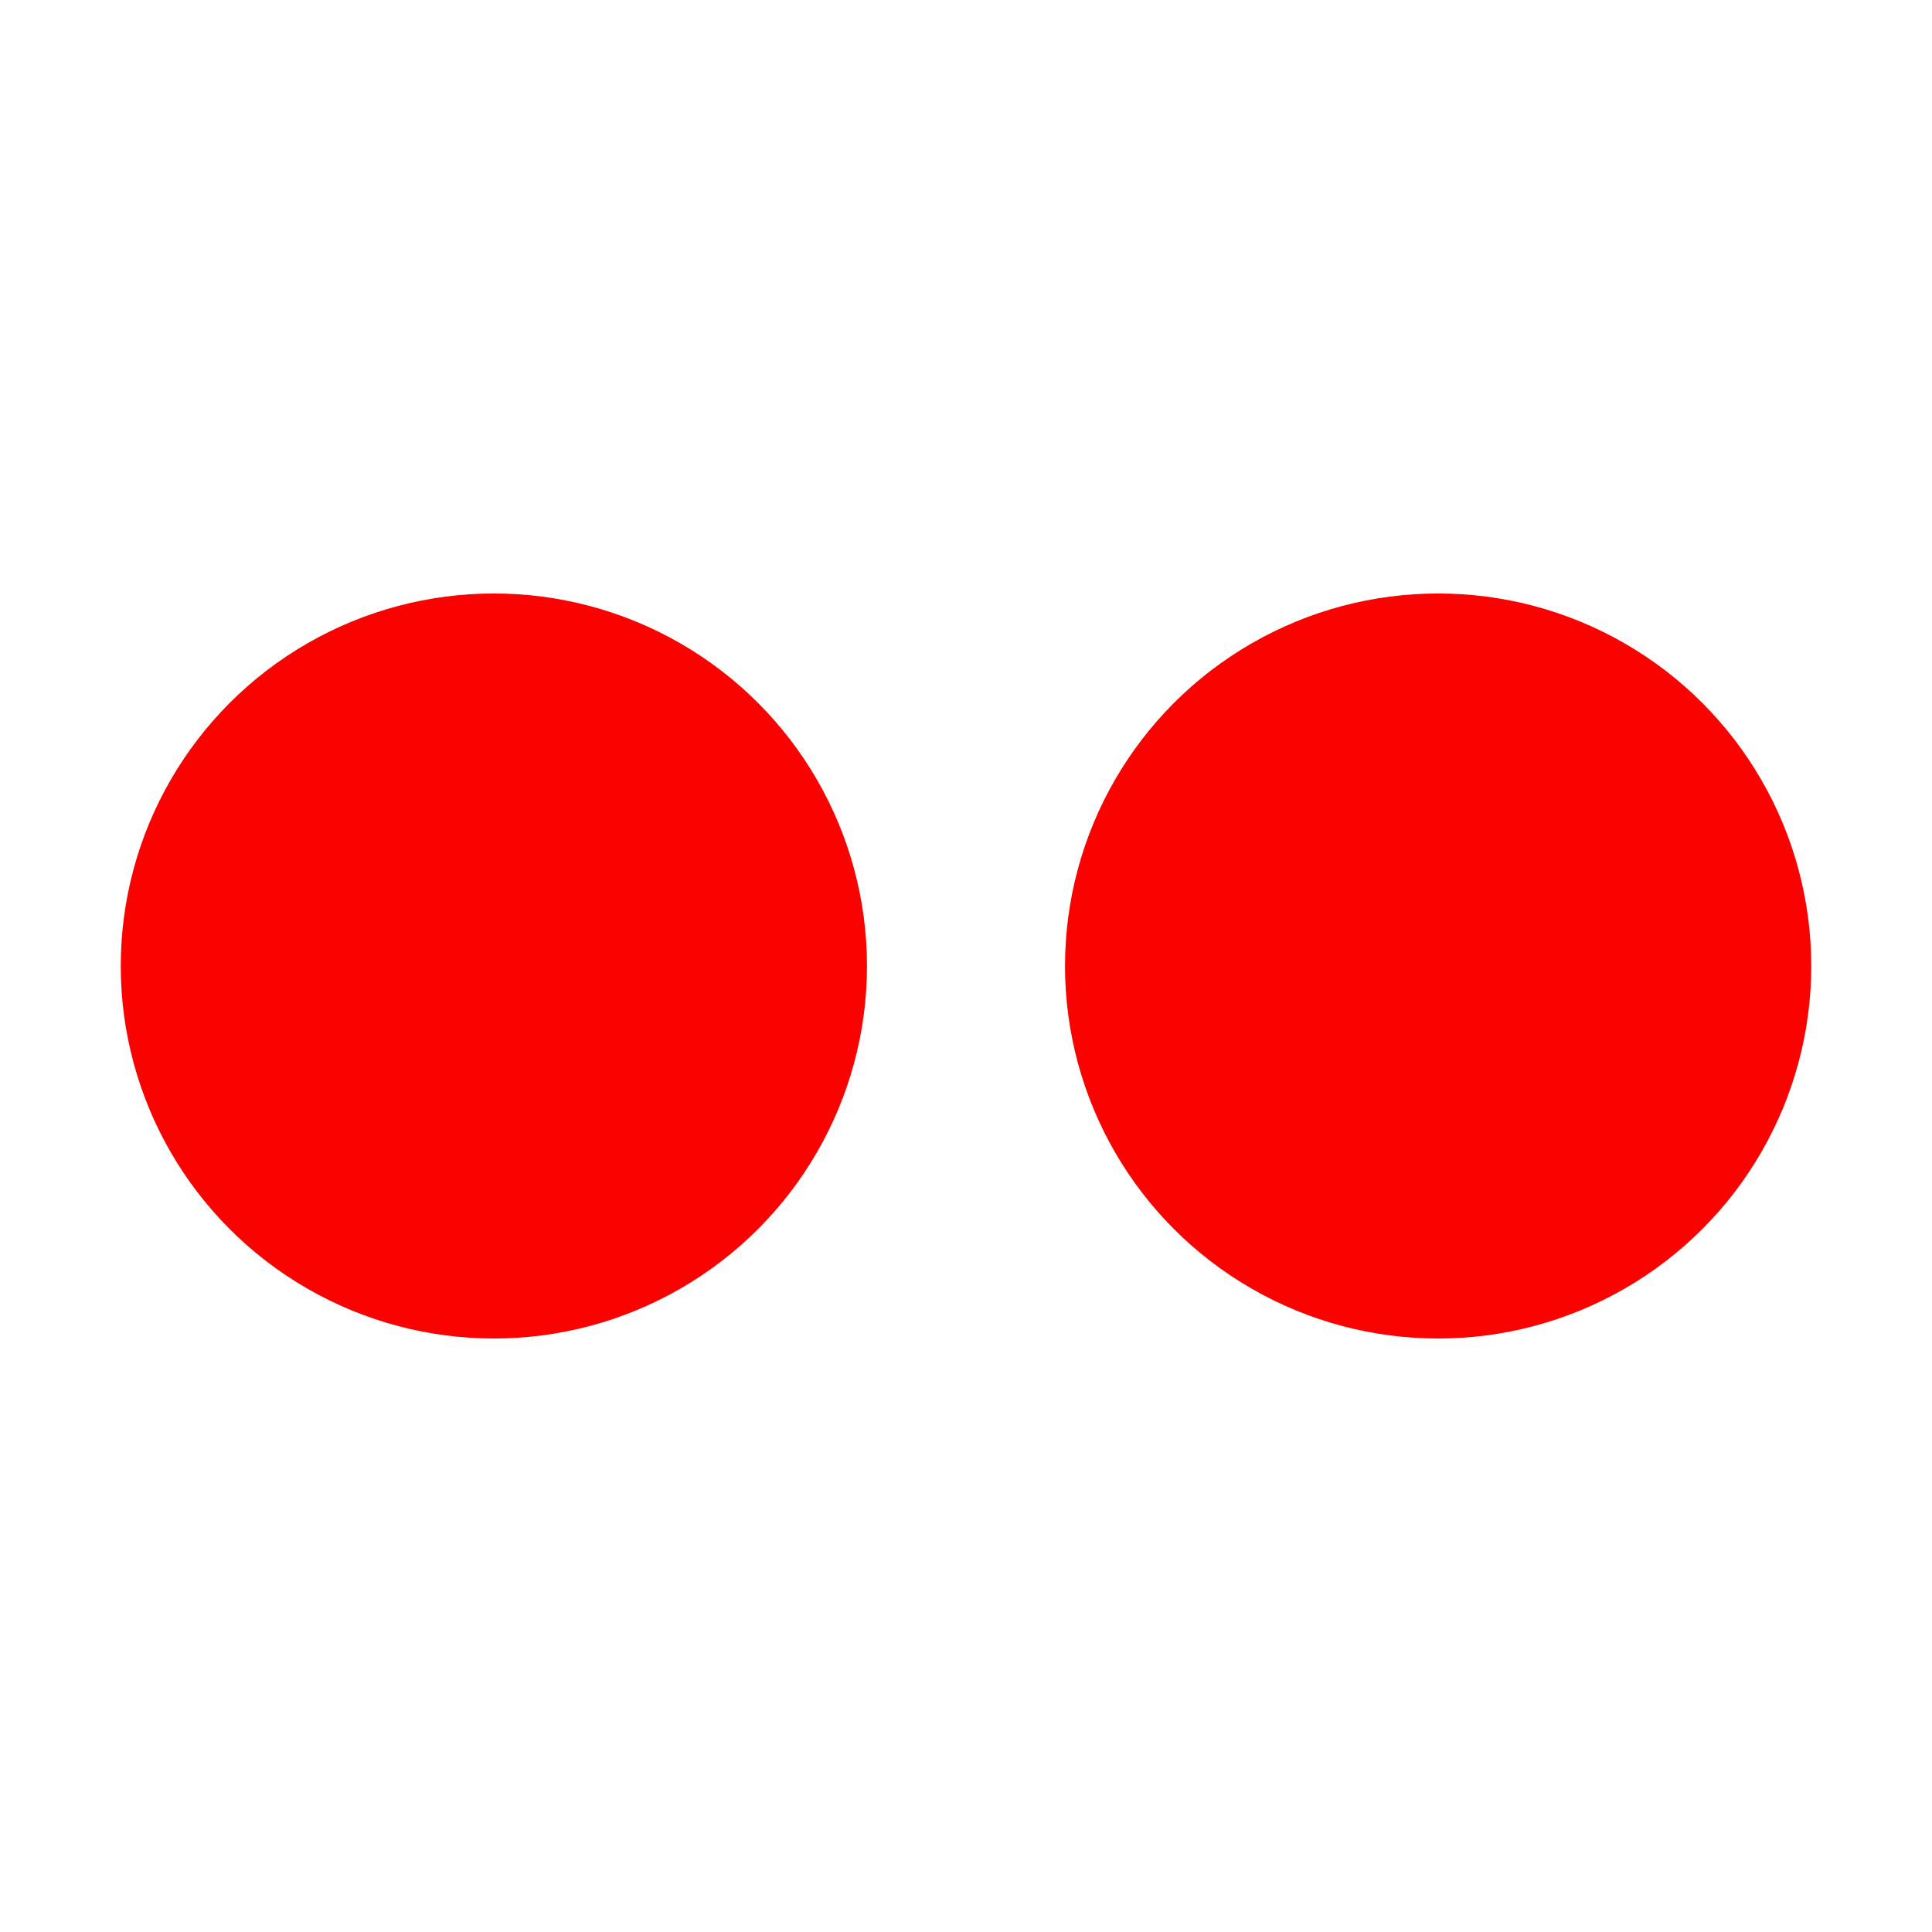
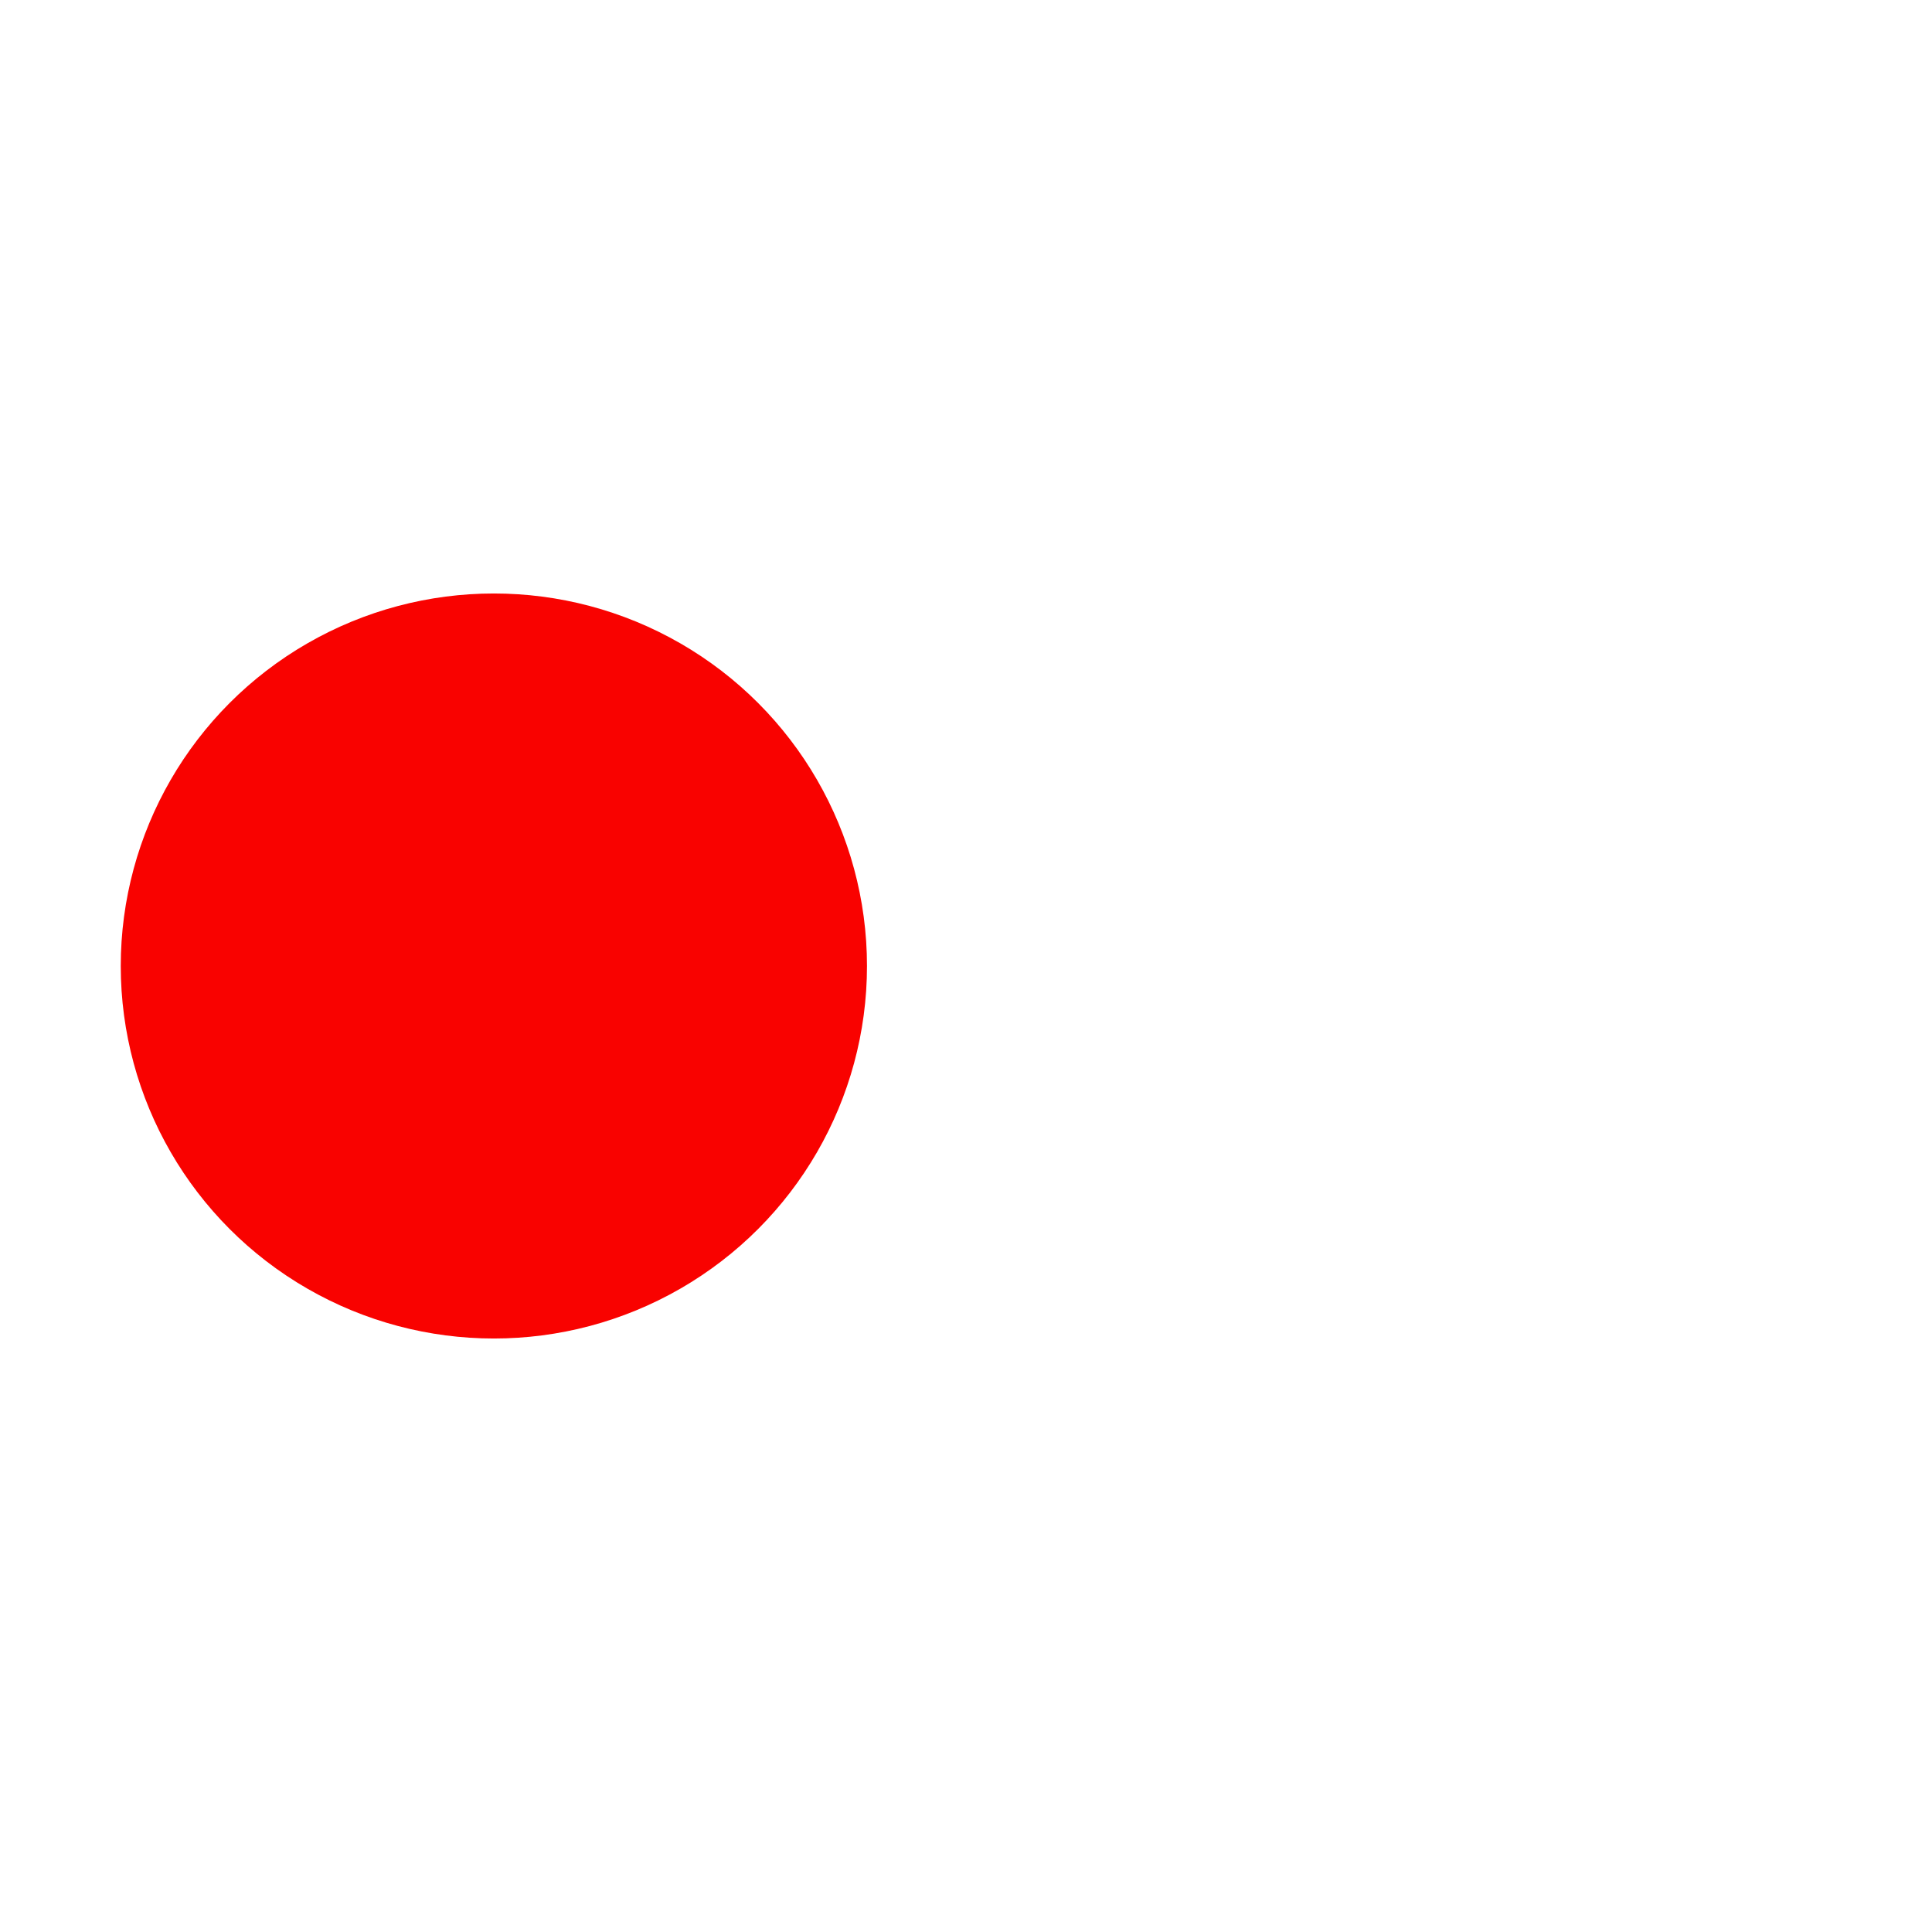
<svg xmlns="http://www.w3.org/2000/svg" width="32" height="32" viewBox="0 0 32 32">
  <style>
        @media (prefers-color-scheme: dark) {
            ellipse {
                fill: #ffffff;
            }
        }
    </style>
  <g>
    <ellipse cx="8.18" cy="16" rx="6.18" ry="6.17" fill="#F90200" stroke-width="0" />
-     <ellipse cx="23.82" cy="16" rx="6.18" ry="6.17" fill="#F90200" stroke-width="0" />
  </g>
</svg>